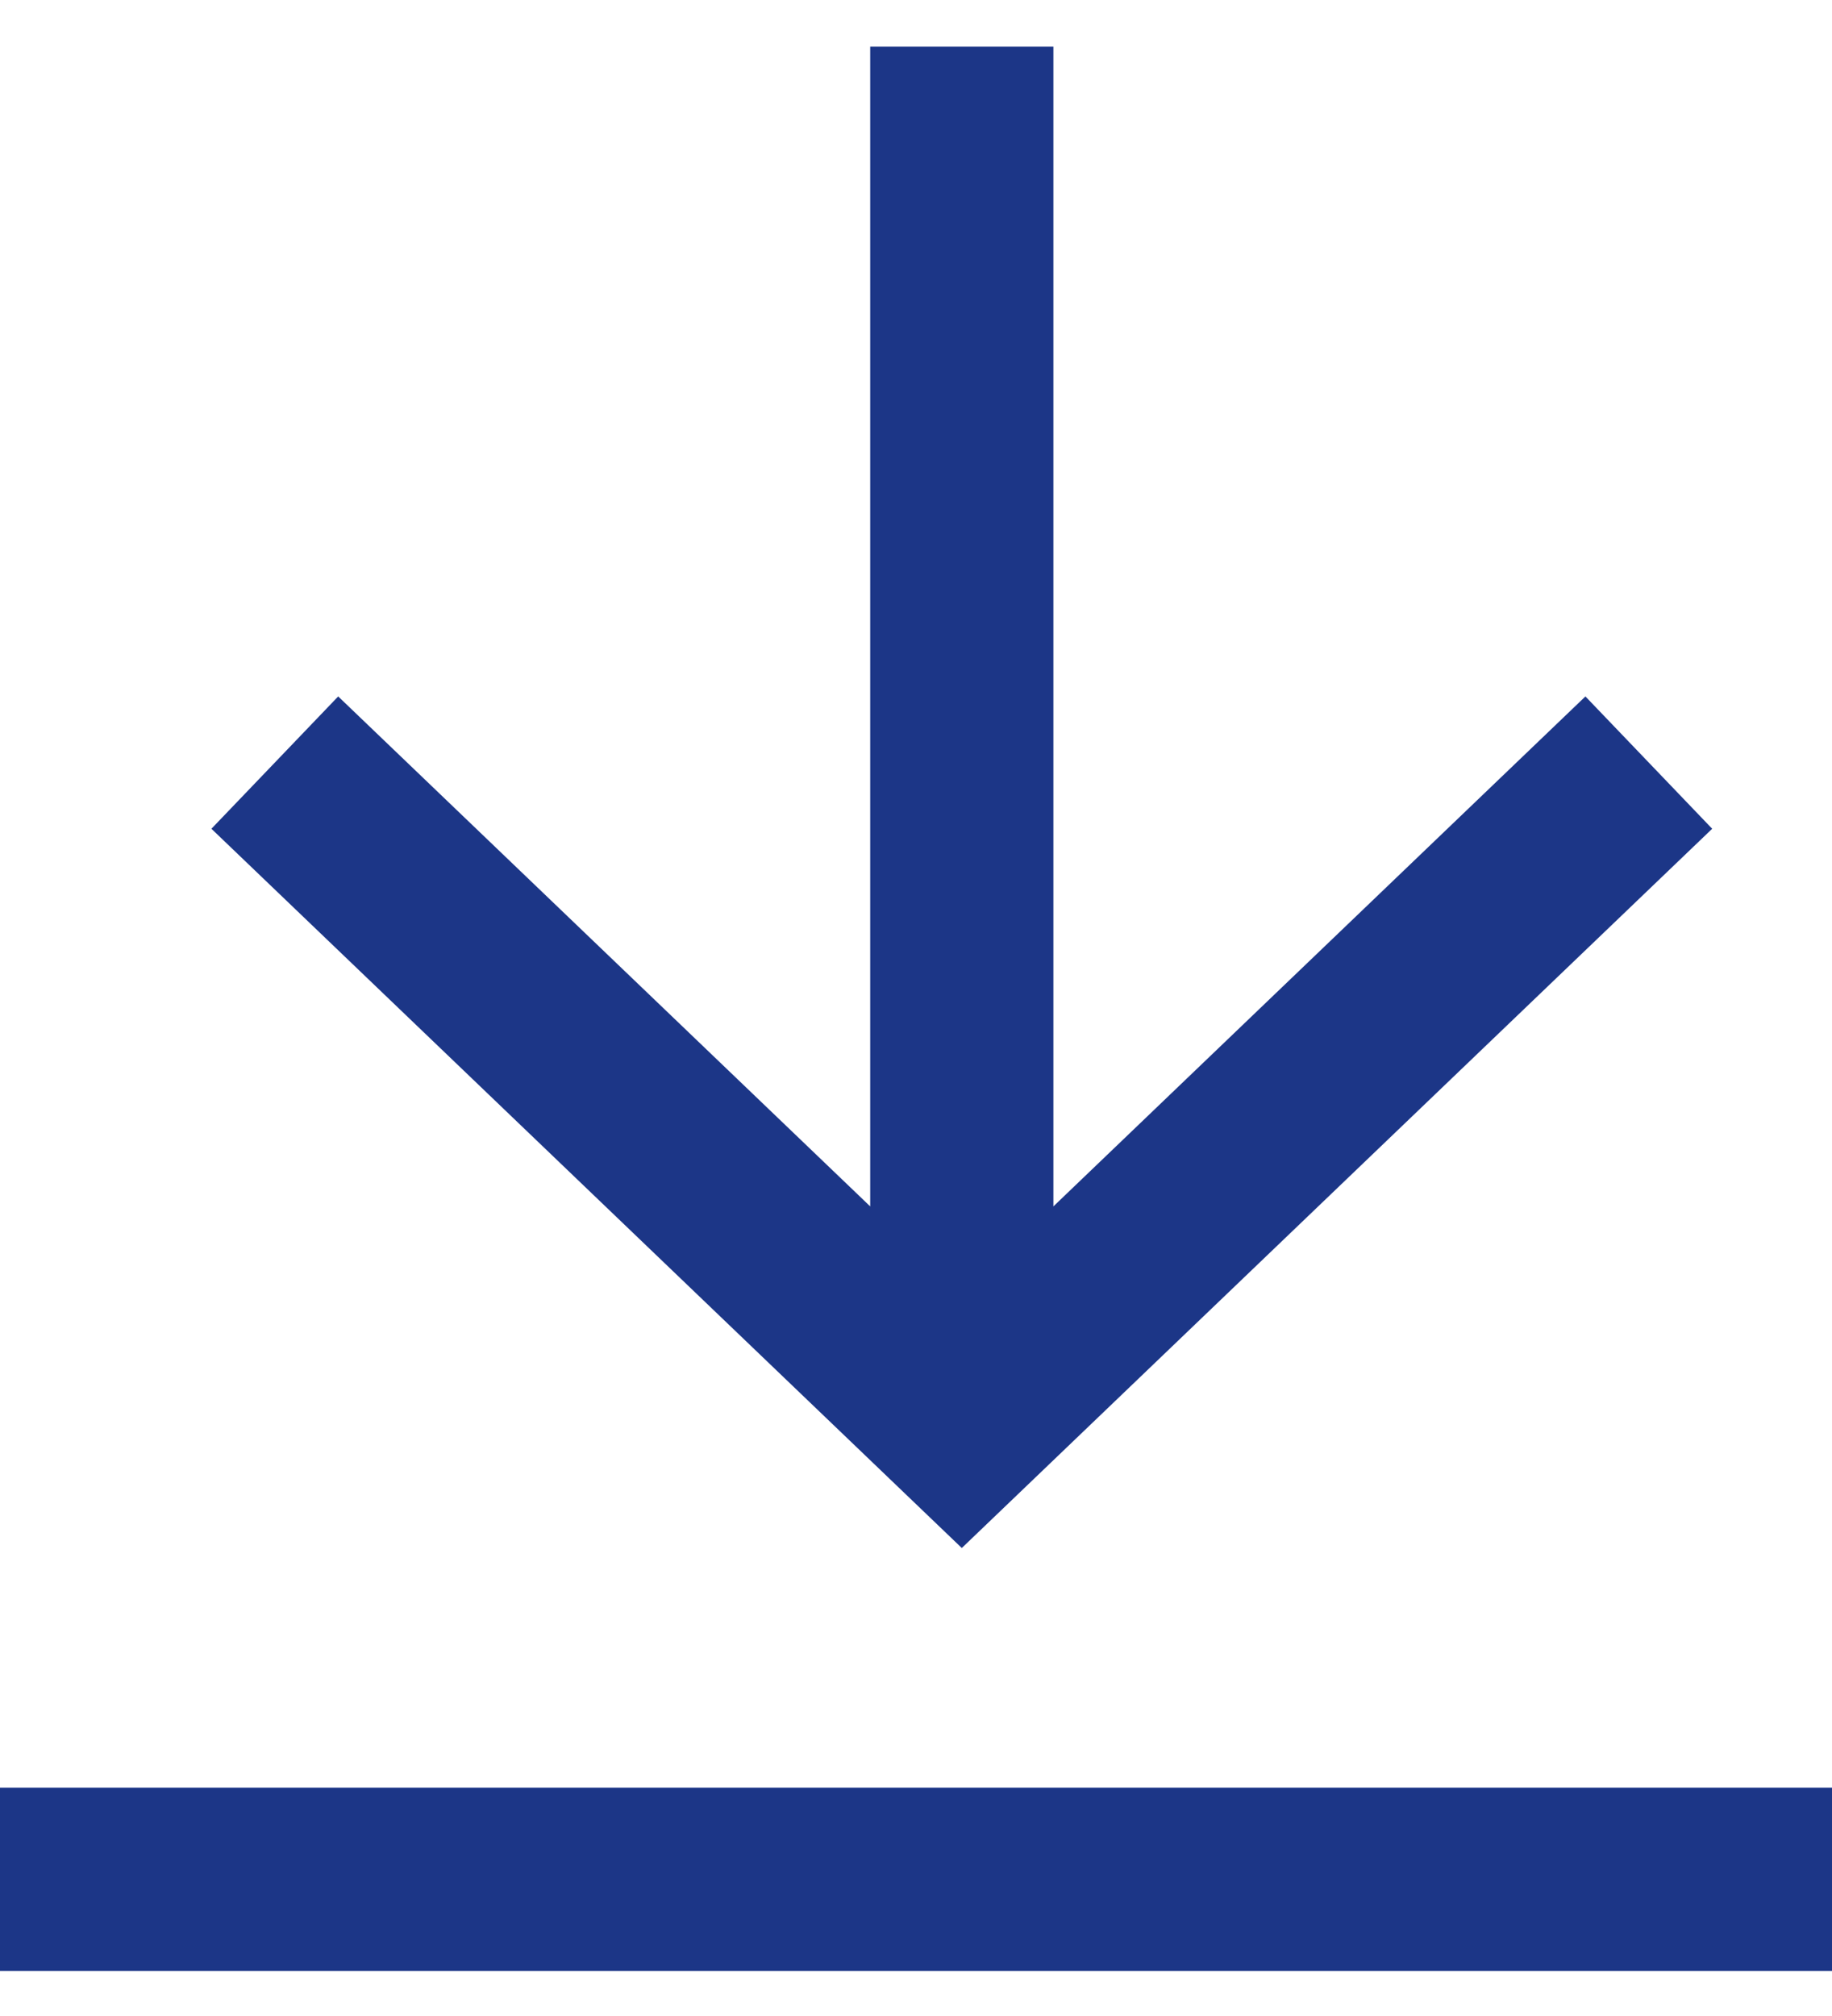
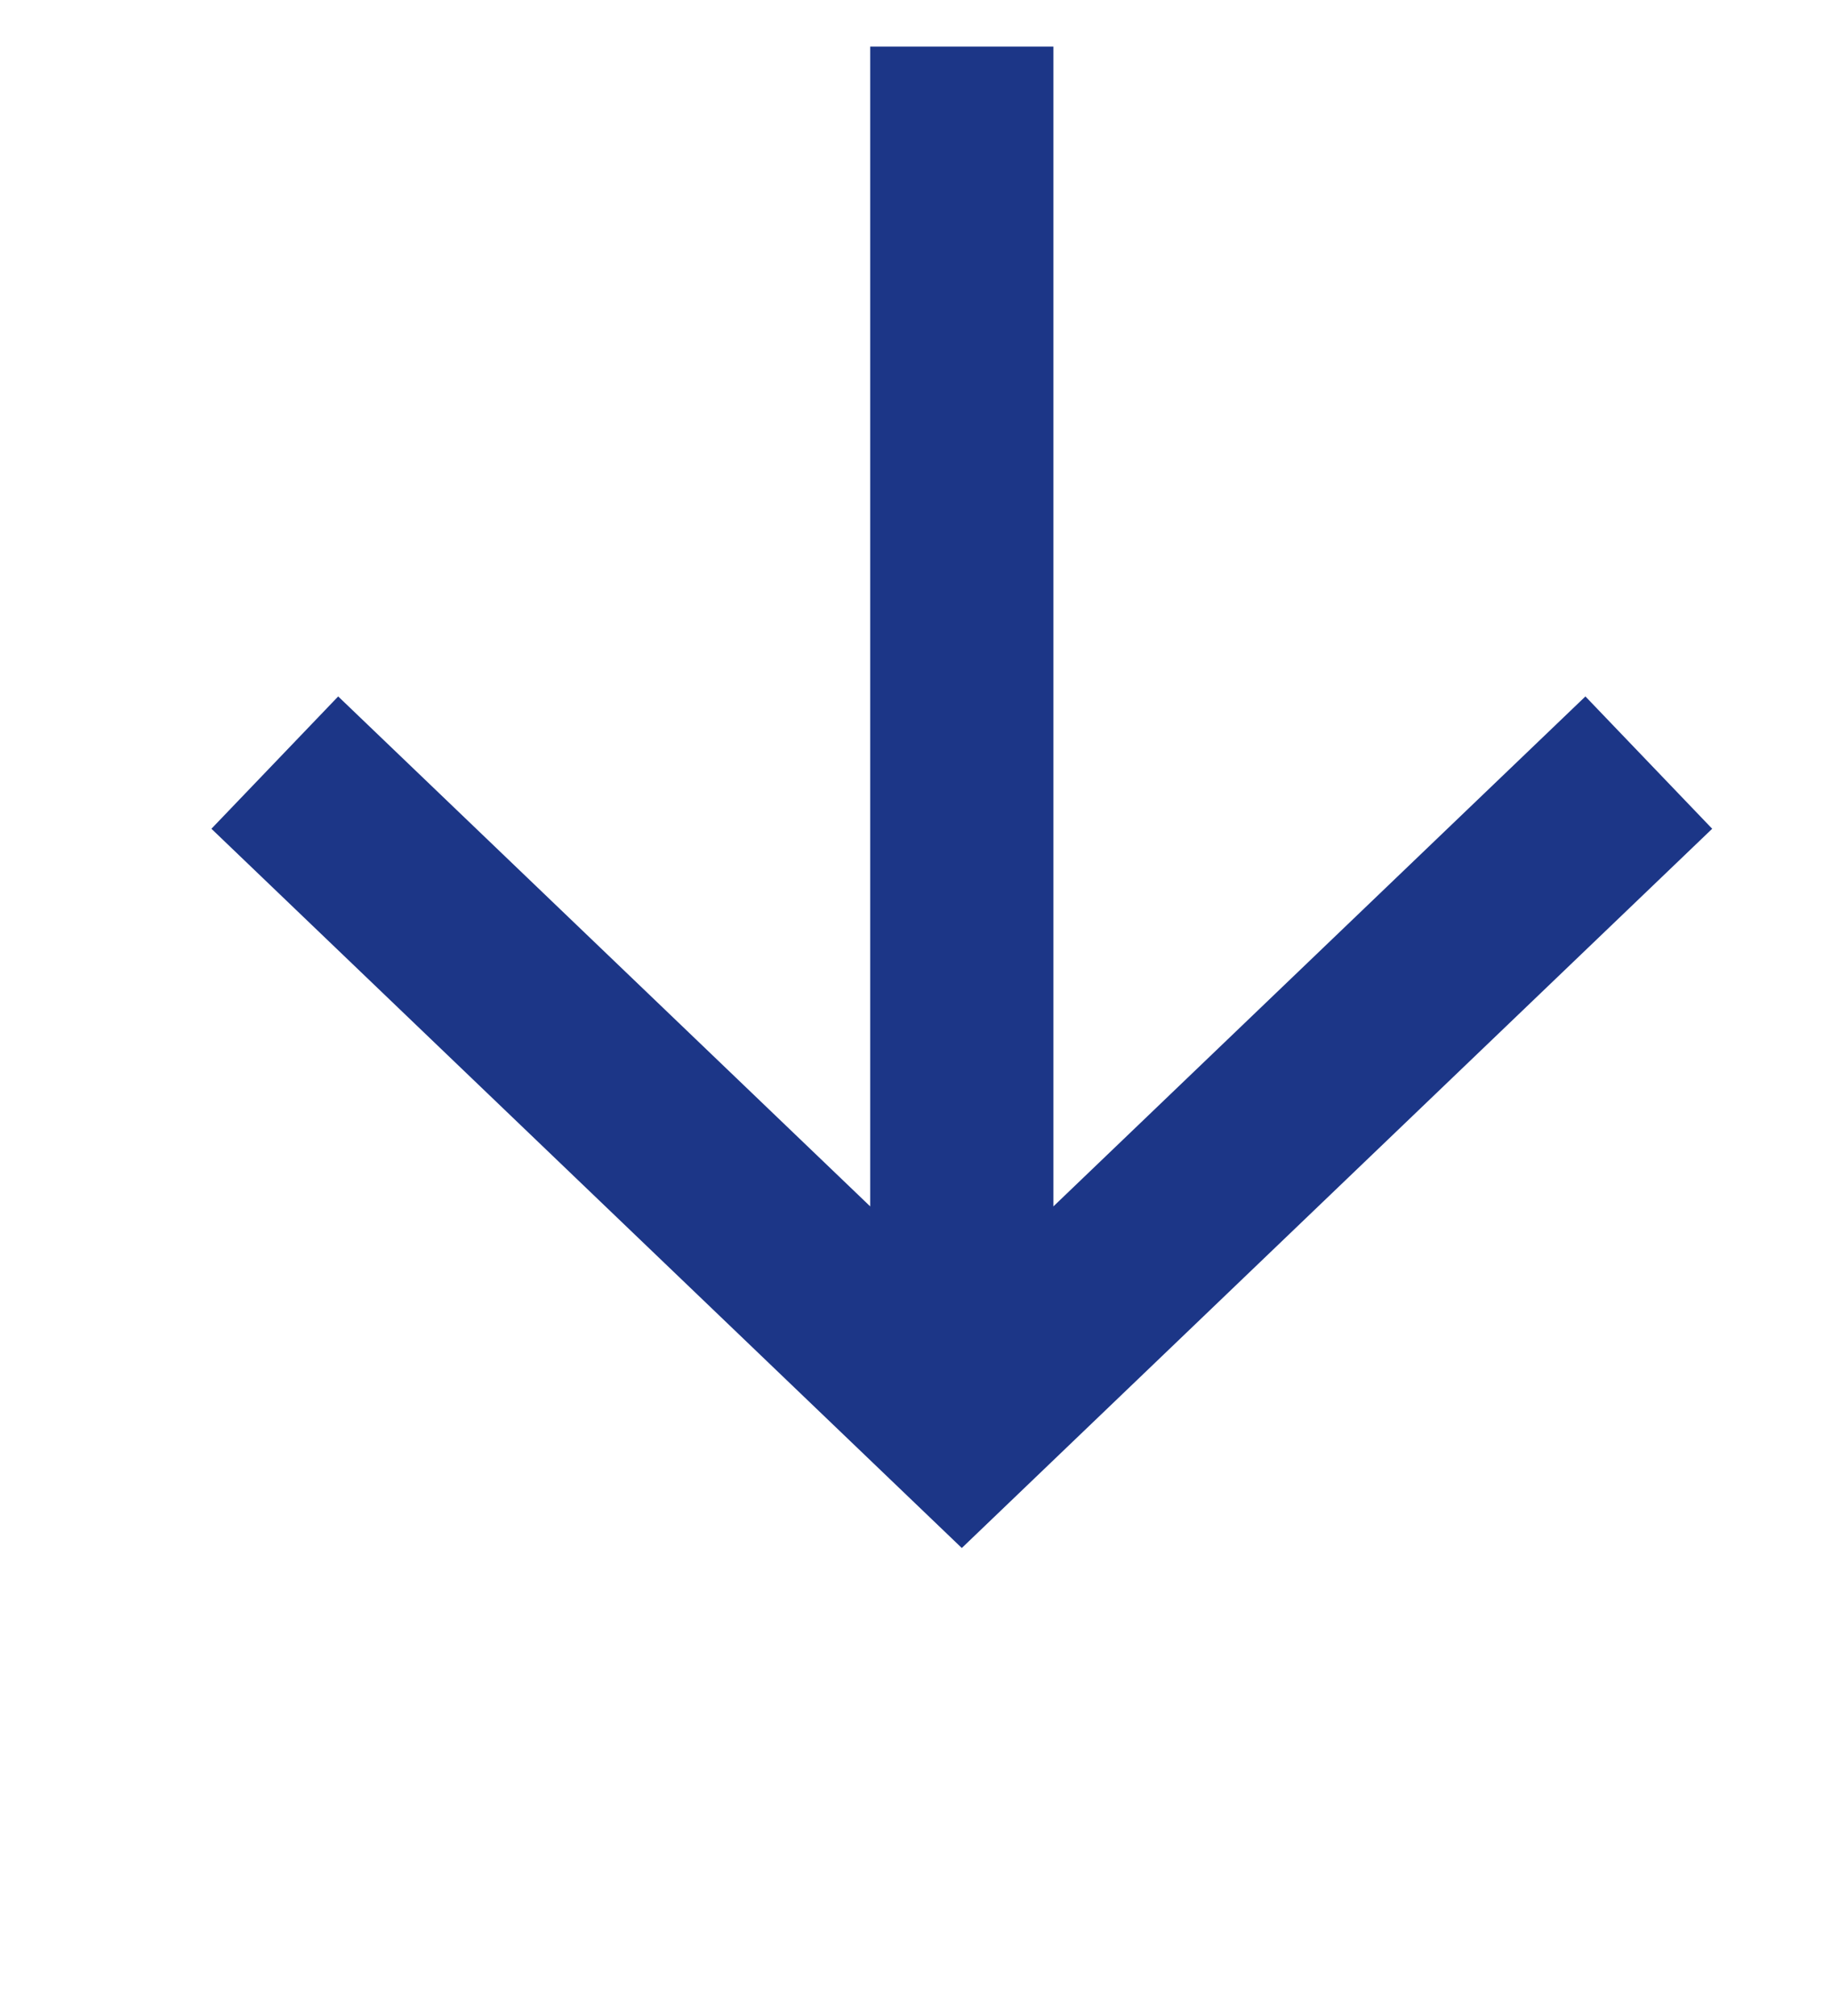
<svg xmlns="http://www.w3.org/2000/svg" width="20" height="22" viewBox="0 0 20 22" fill="none">
-   <path fill-rule="evenodd" clip-rule="evenodd" d="M0 19.508H20V21.508H0L0 19.508Z" fill="#1C3687" />
  <path fill-rule="evenodd" clip-rule="evenodd" d="M11.5 13.165L17.308 7.6L18.692 9.044L10.5 16.893L2.308 9.044L3.692 7.6L9.5 13.165L9.5 0.508L11.5 0.508L11.5 13.165Z" fill="#1C3687" />
</svg>